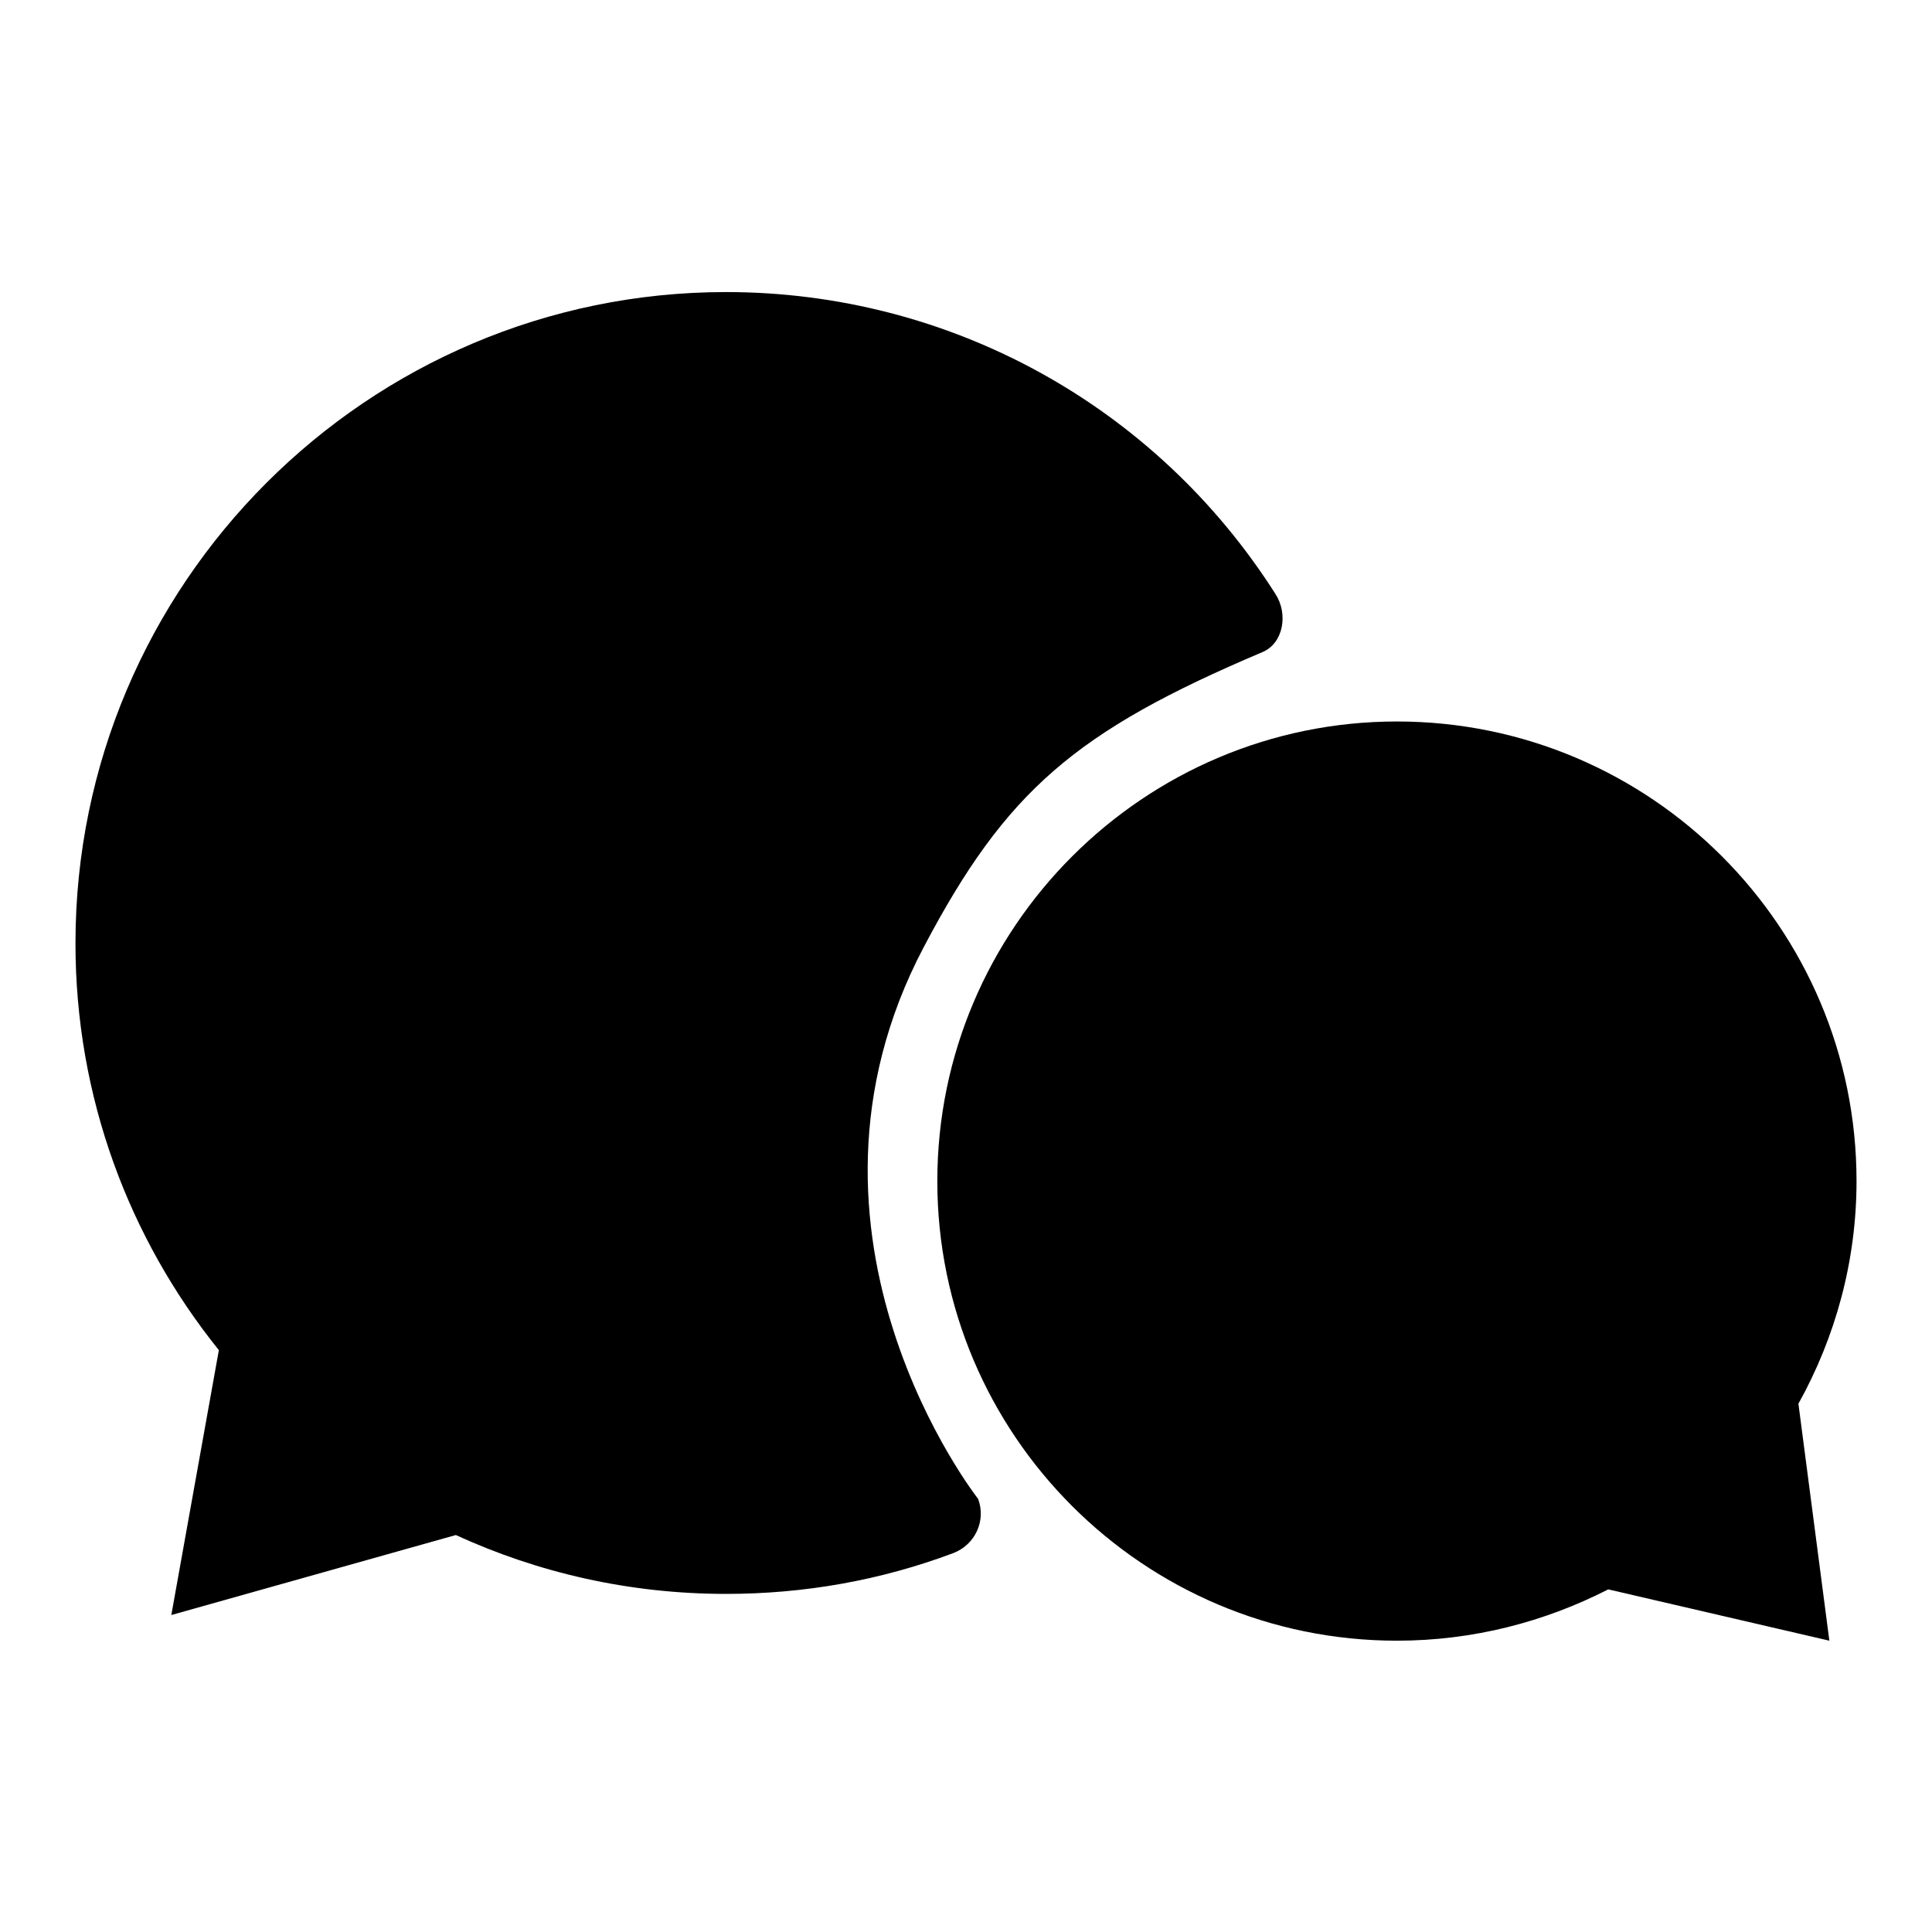
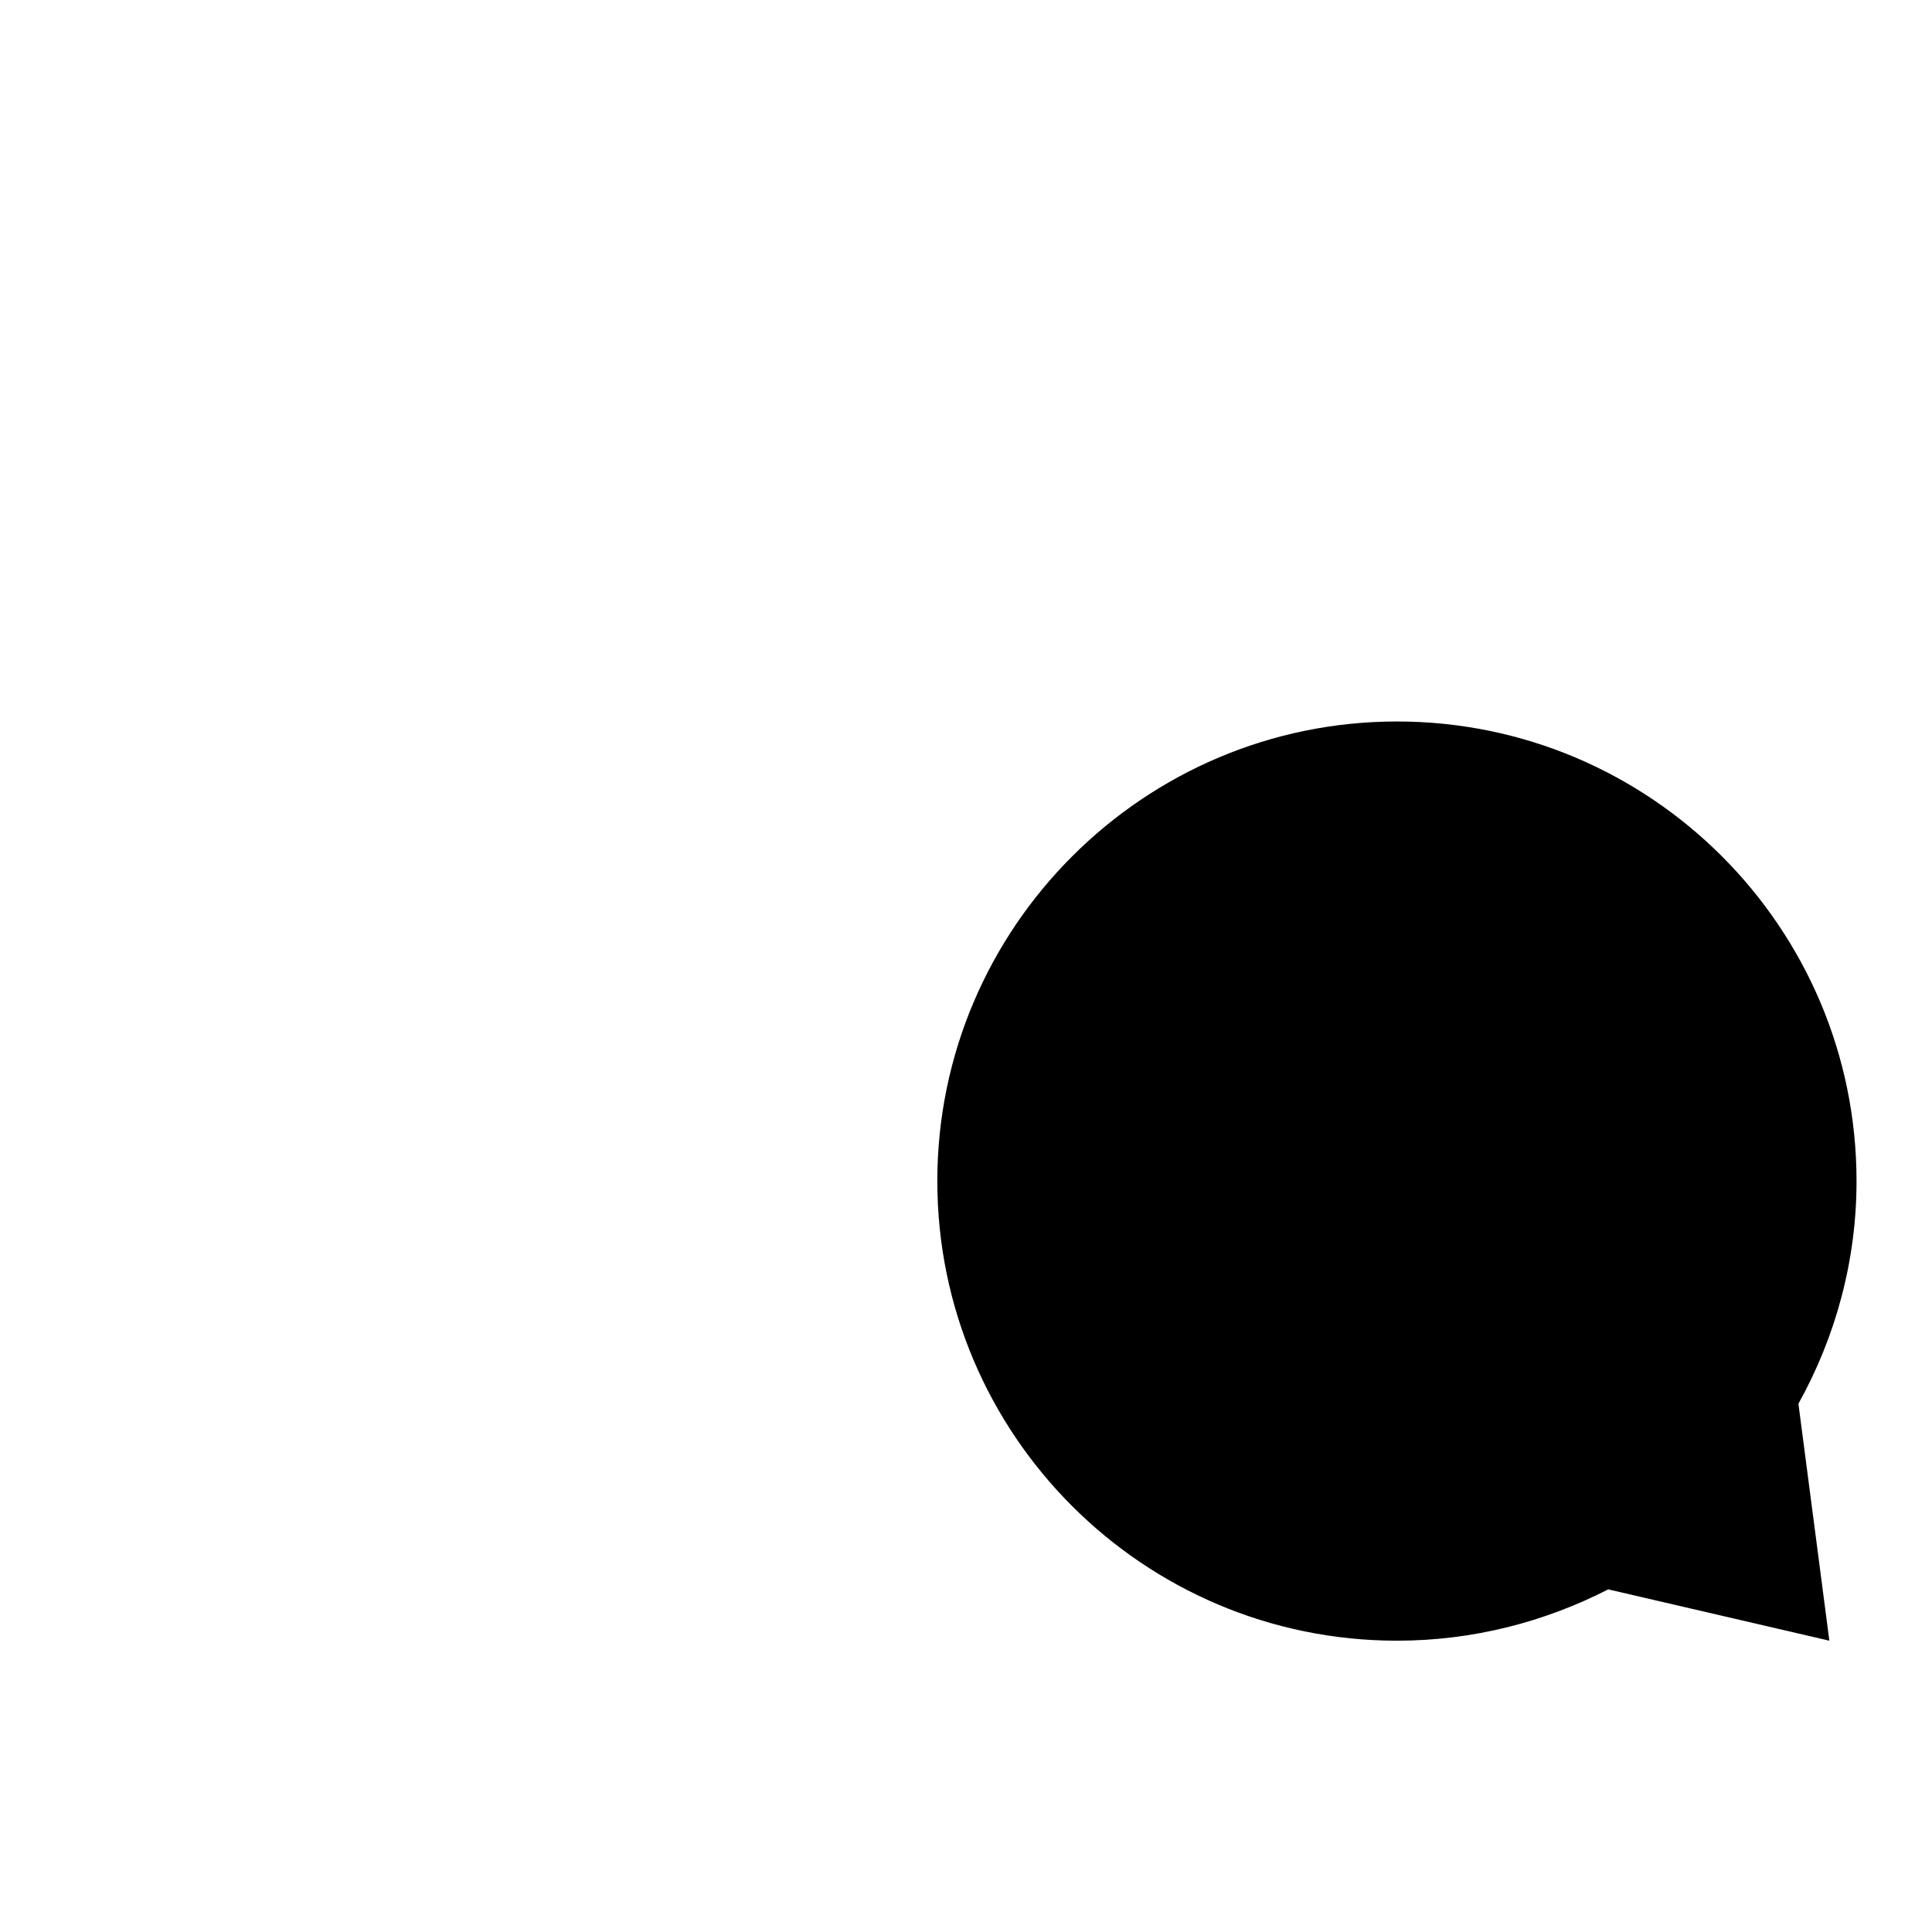
<svg xmlns="http://www.w3.org/2000/svg" version="1.1" x="0px" y="0px" viewBox="0 0 256 256" enable-background="new 0 0 256 256" xml:space="preserve">
  <g>
    <g>
-       <path fill="#000000" d="M167.3,86.4c2.8-1.2,3.4-5.1,1.7-7.7c-15.9-25-43.2-40-72.8-40C48.7,38.7,10,77.4,10,125c0,20.4,7.1,39.1,19,53.9L22.7,214l37.7-10.6c10.9,5,23,7.8,35.8,7.8c10.4,0,20.5-1.8,30.1-5.4c2.9-1.1,4.4-4.3,3.3-7.2c0,0-27.4-34.8-7.2-73.1C133.3,104.8,142.5,96.9,167.3,86.4z" />
      <path fill="#000000" d="M246,156.5c0-33.6-27.3-60.9-60.9-60.9c-33.5,0-60.9,27.3-60.9,60.9c0,33.6,27.3,60.9,60.9,60.9c10.1,0,19.6-2.5,28-6.8l29.3,6.8l-4.1-31.4C243.2,177.2,246,167.1,246,156.5L246,156.5z" />
    </g>
  </g>
</svg>